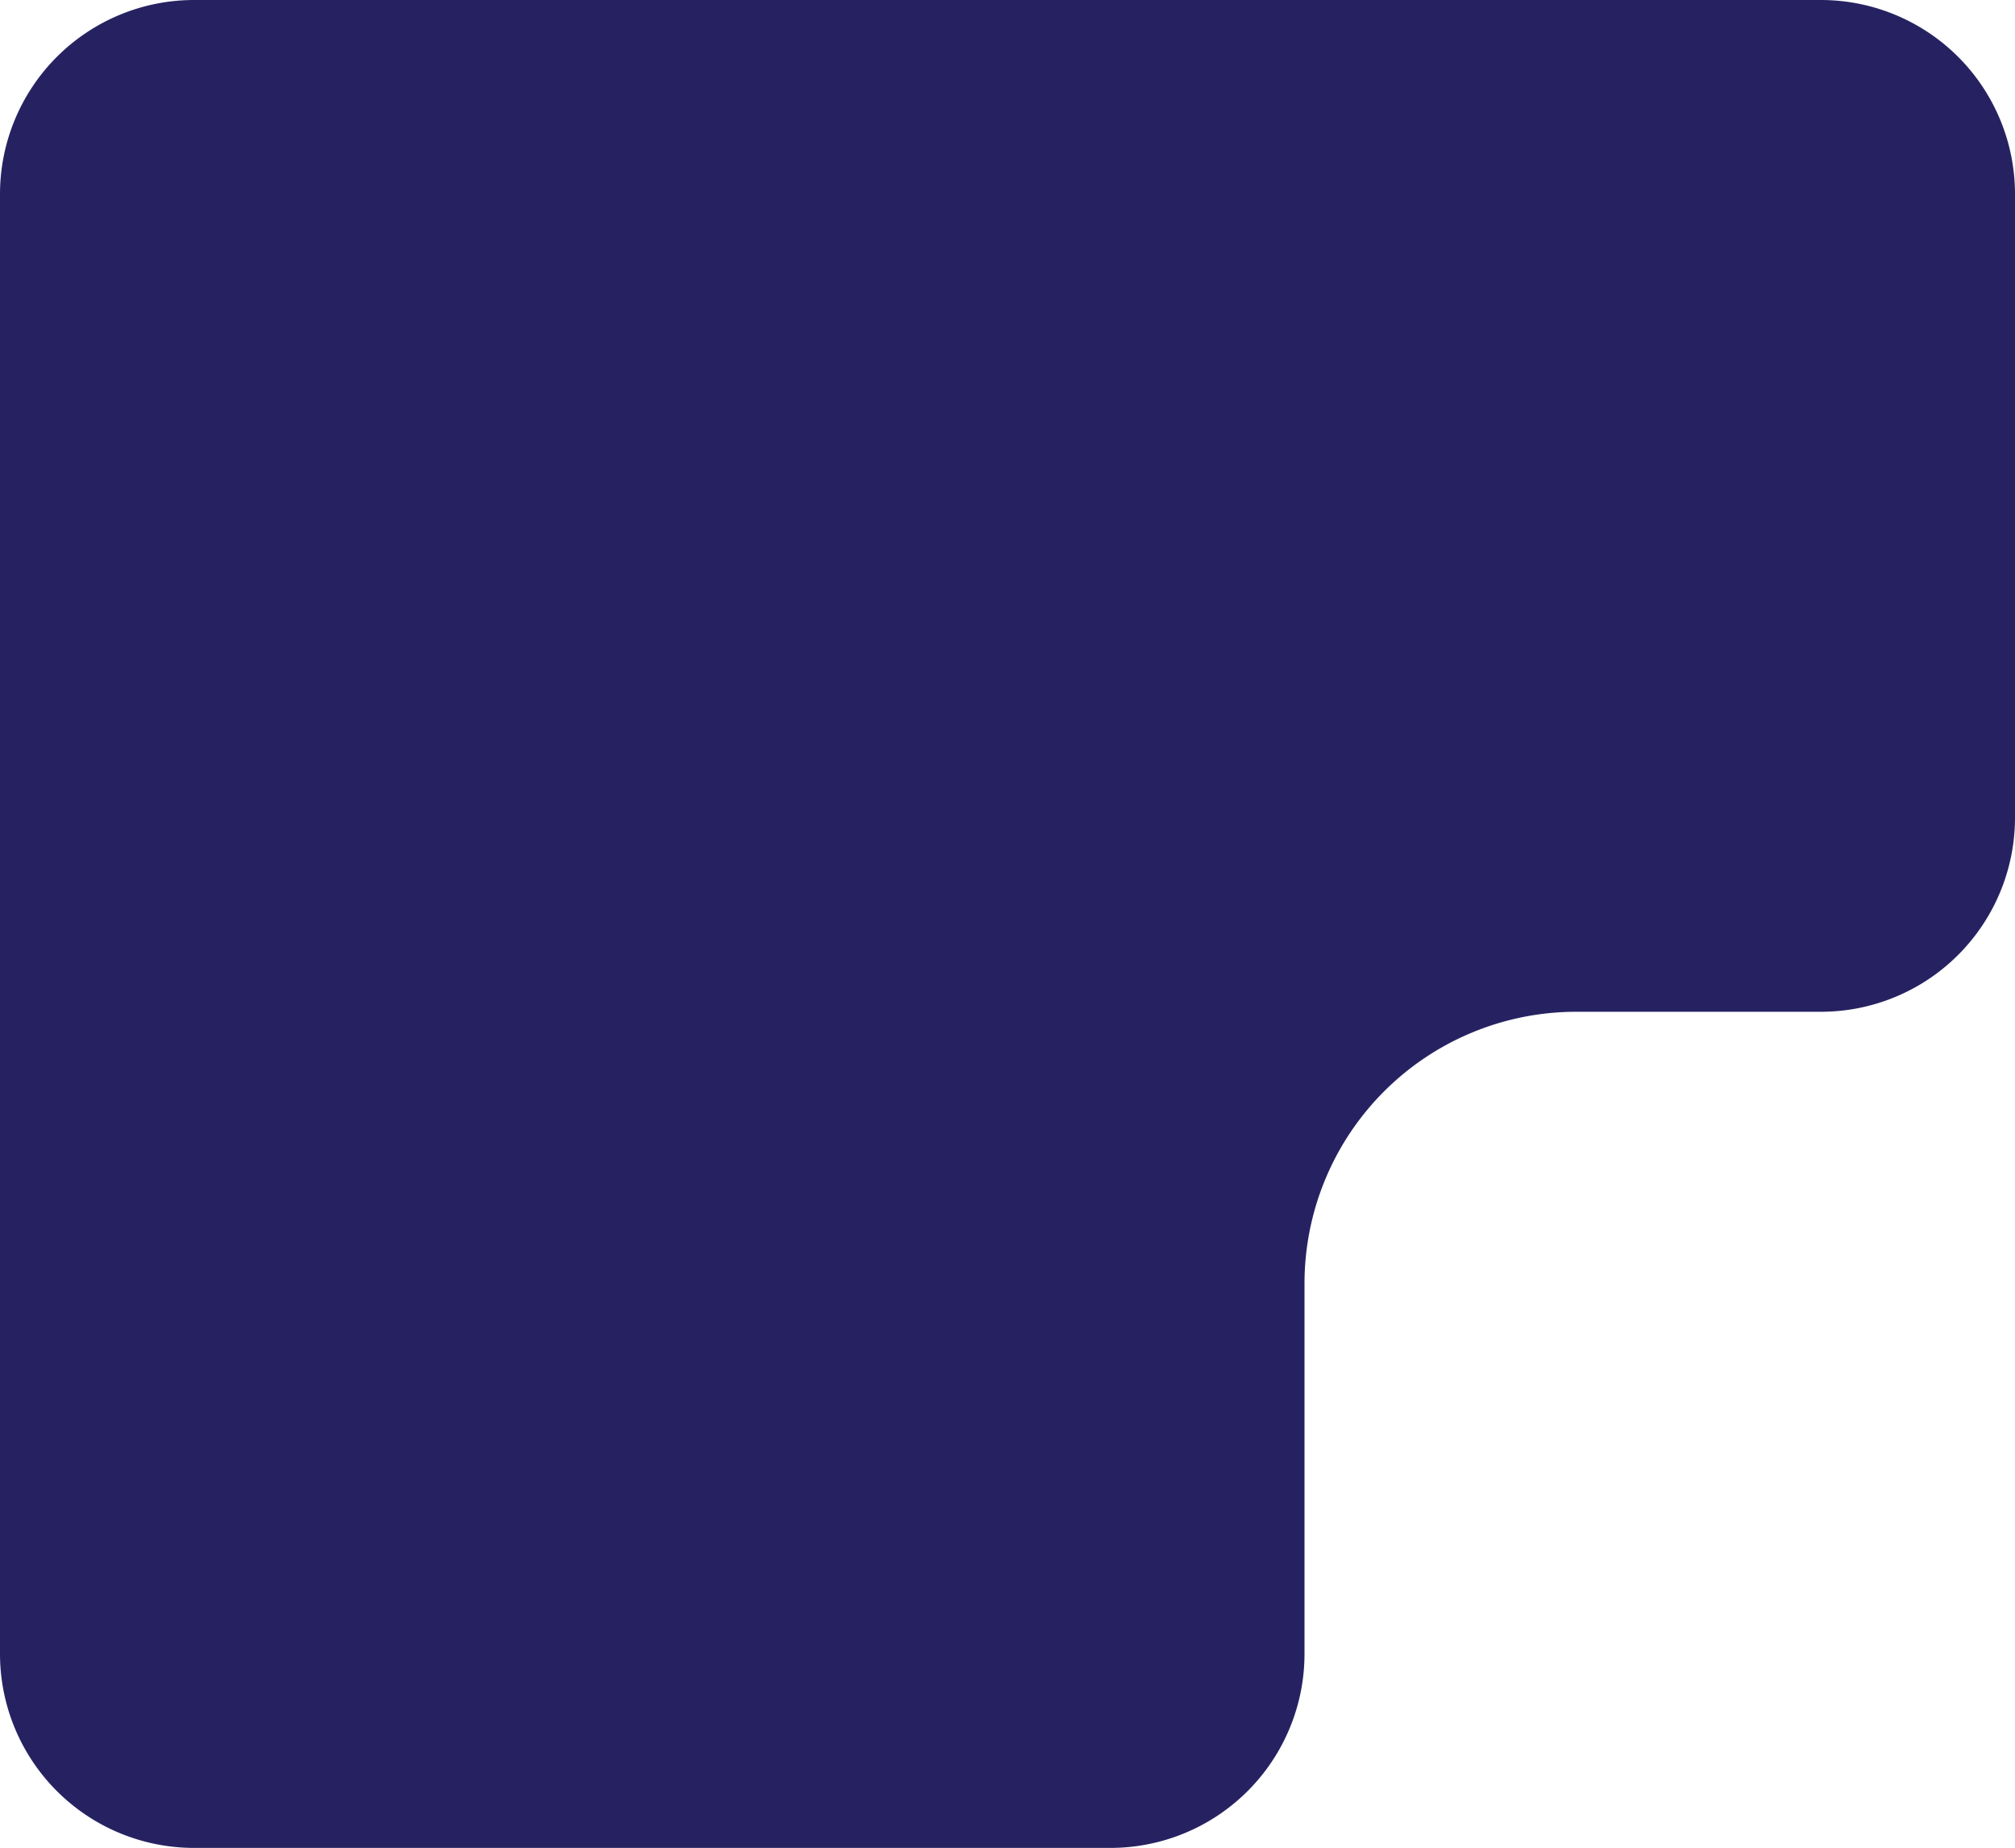
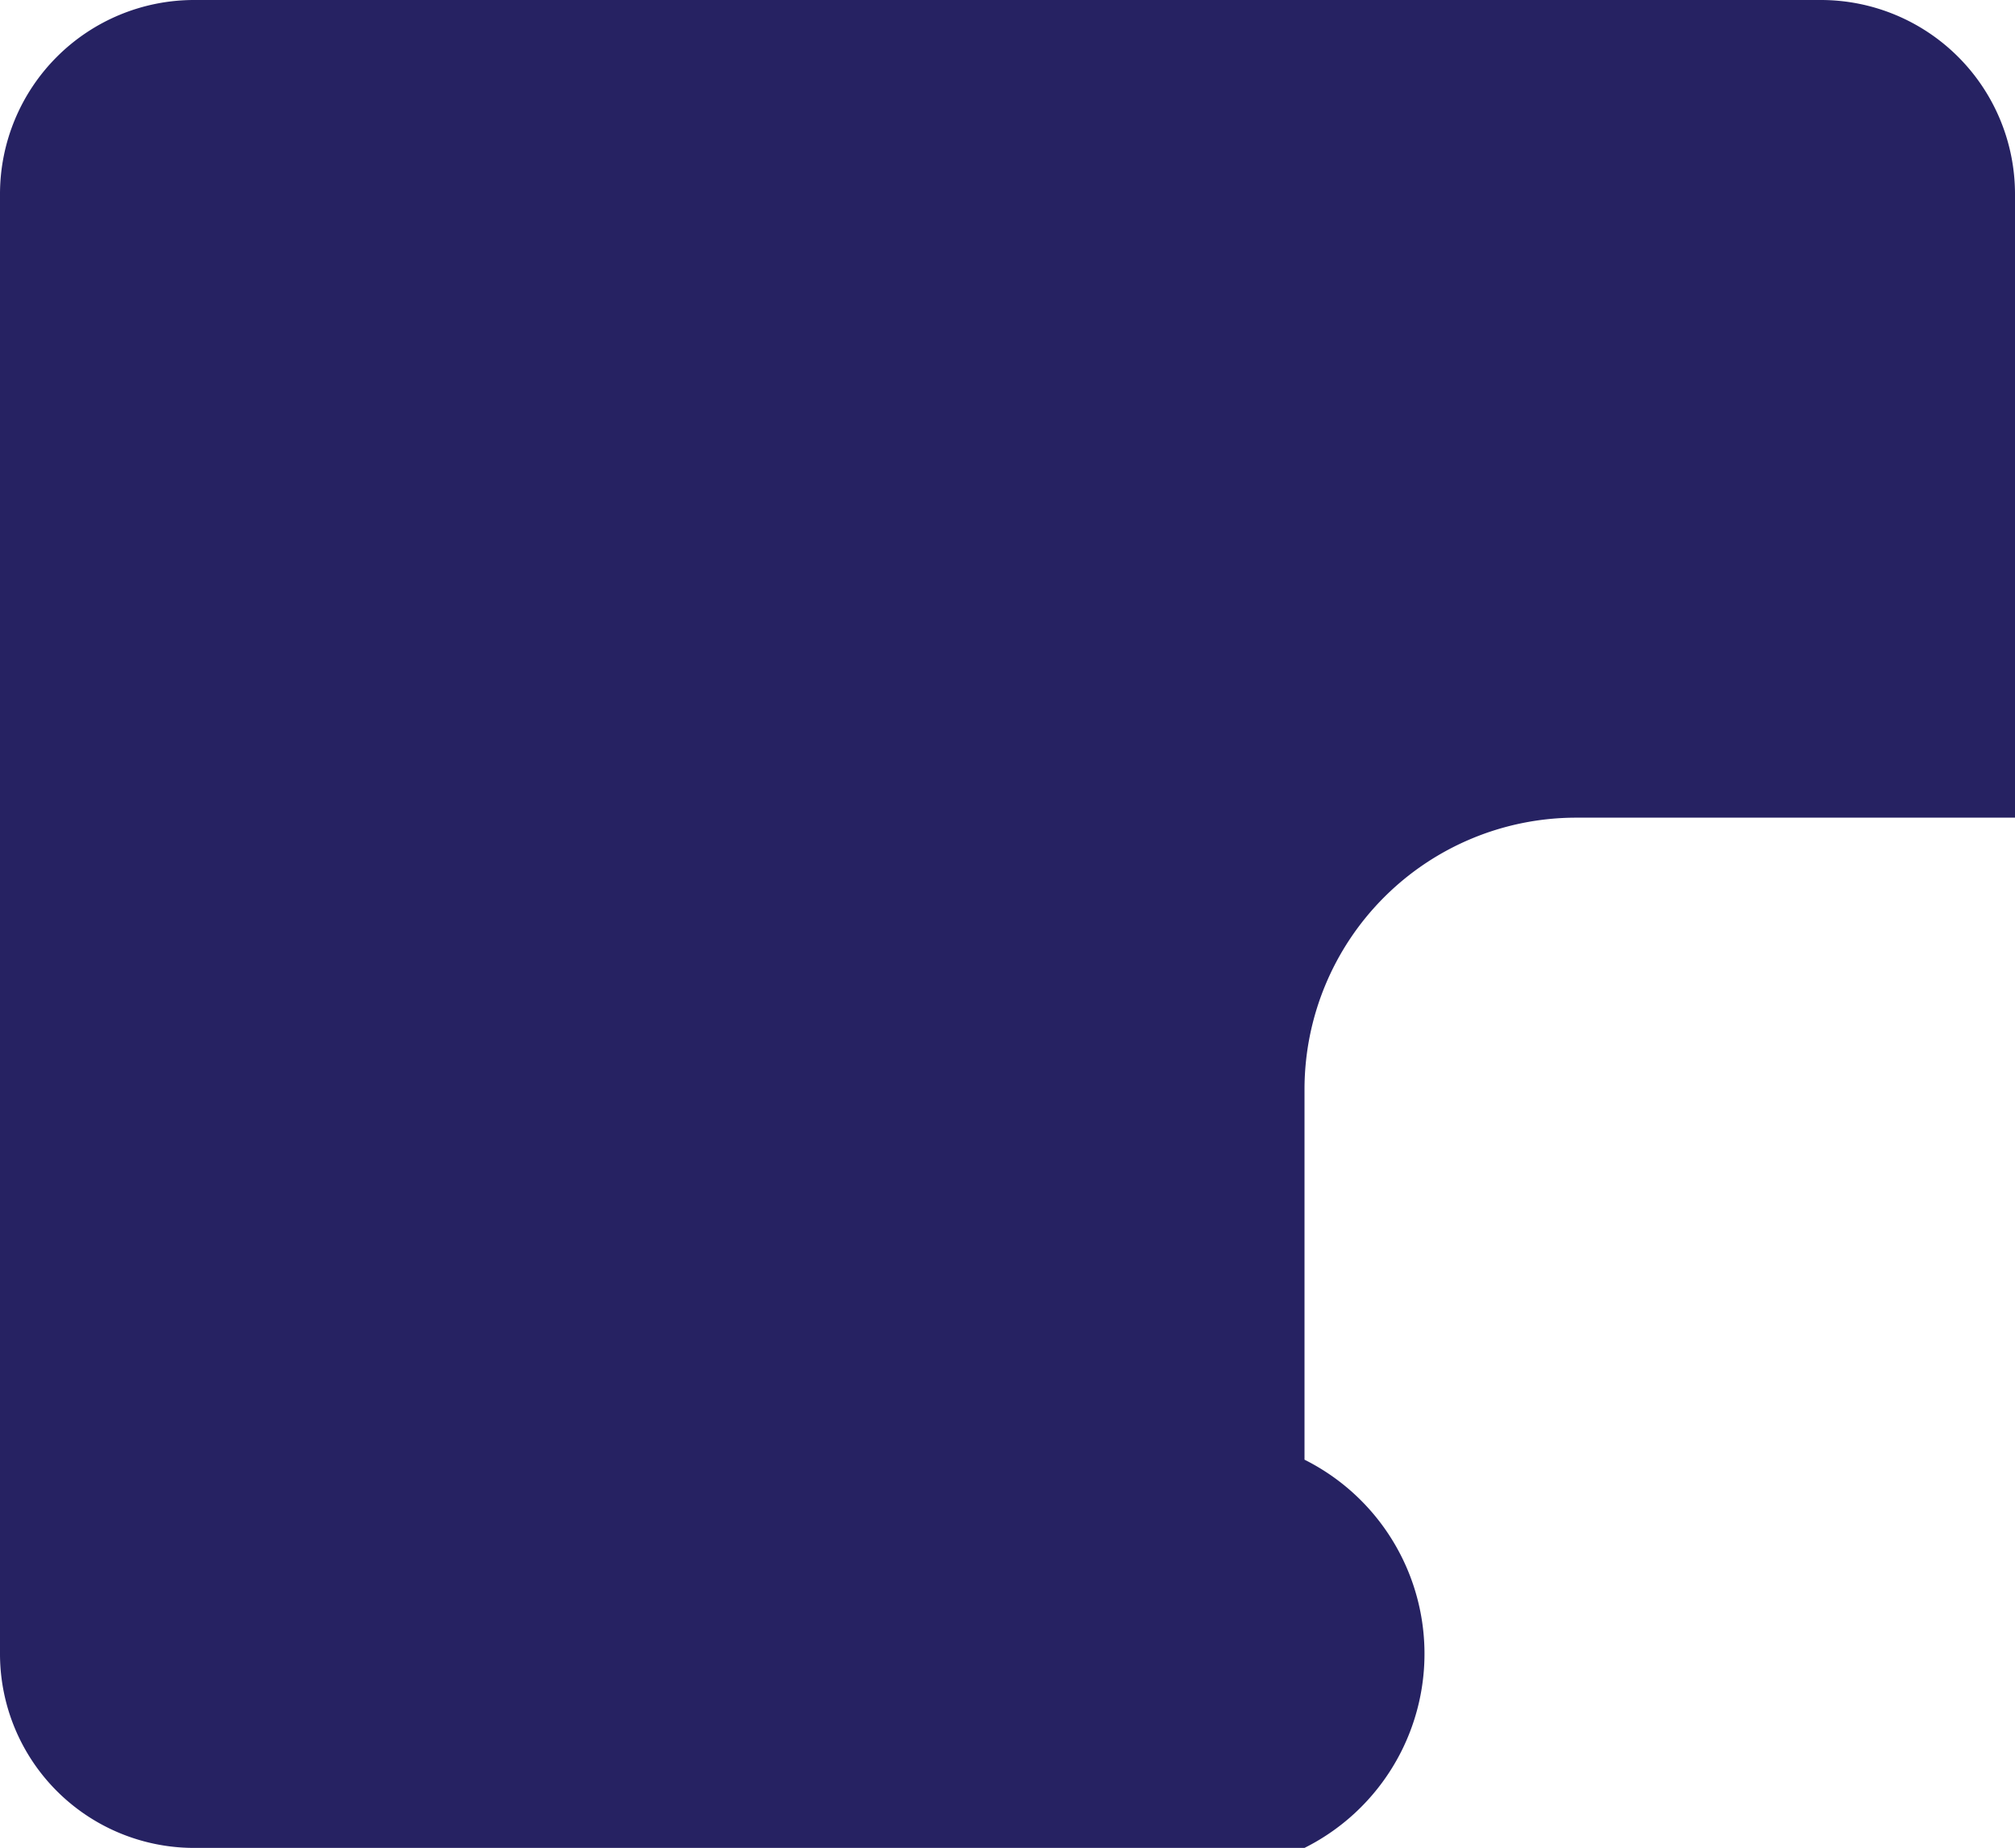
<svg xmlns="http://www.w3.org/2000/svg" id="Pages" width="519.541" height="476.496" viewBox="0 0 519.541 476.496">
  <g id="Home-1-2">
    <g id="GettyImages-1387685447">
-       <path id="gettyimages-1387685447-2048x2048" d="M50.052,43.5H469.489a50.052,50.052,0,0,1,50.052,50.052V254.342a50.052,50.052,0,0,1-50.052,50.052H406.423a70.073,70.073,0,0,0-70.073,70.073v95.477A50.052,50.052,0,0,1,286.3,520H50.052A50.052,50.052,0,0,1,0,469.944V93.552A50.052,50.052,0,0,1,50.052,43.5Z" transform="translate(0 -43.5)" fill="#262262" />
+       <path id="gettyimages-1387685447-2048x2048" d="M50.052,43.5H469.489a50.052,50.052,0,0,1,50.052,50.052V254.342H406.423a70.073,70.073,0,0,0-70.073,70.073v95.477A50.052,50.052,0,0,1,286.3,520H50.052A50.052,50.052,0,0,1,0,469.944V93.552A50.052,50.052,0,0,1,50.052,43.5Z" transform="translate(0 -43.5)" fill="#262262" />
    </g>
  </g>
</svg>